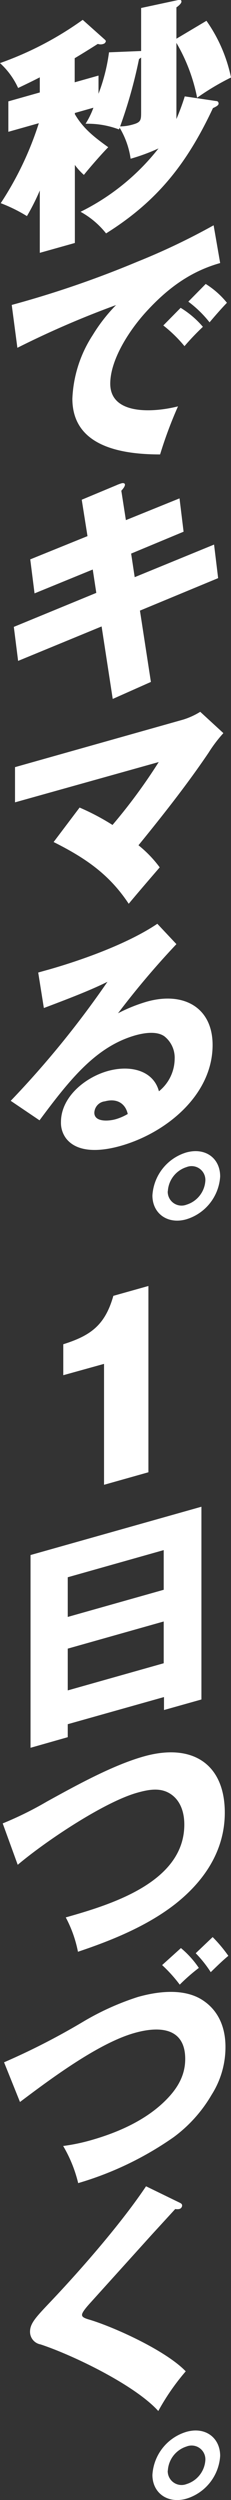
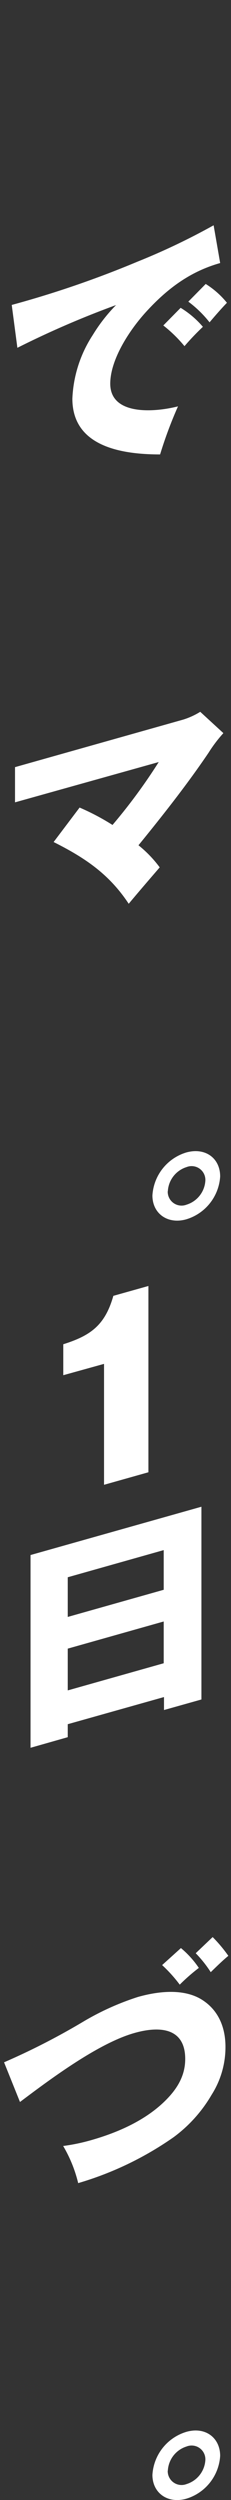
<svg xmlns="http://www.w3.org/2000/svg" viewBox="0 0 40.92 440.99">
  <rect x="0" y="0" width="40.92" height="440.99" fill="#333333" stroke="none" />
  <defs>
    <style>.cls-1{fill:#fff;}</style>
  </defs>
  <g id="Layer_2" data-name="Layer 2">
    <g id="guide">
-       <path class="cls-1" d="M13.26,42.86,7.05,44.6v-11a39,39,0,0,1-2.28,4.52A27.3,27.3,0,0,0,.13,35.84,57.07,57.07,0,0,0,6.88,21.73l-5.4,1.52V17.88l5.57-1.57V13.64c-1.26.65-2.49,1.24-3.84,1.88A13.48,13.48,0,0,0,0,11.13,58.58,58.58,0,0,0,14.65,3.5L18.58,7c.13.13.17.2.17.25a.6.6,0,0,1-.42.49,1.41,1.41,0,0,1-1,0c-1.31.83-2.66,1.67-4.1,2.53v4.25l4.22-1.19v3.21a31.93,31.93,0,0,0,1.86-7.31L25,9V1.41L31.59,0c.38-.07.55,0,.55.3s-.55.78-.89,1V6.83l5.32-3.16a26.73,26.73,0,0,1,4.35,10,43.92,43.92,0,0,0-6,3.57,30.9,30.9,0,0,0-3.67-9.68V21a40.72,40.72,0,0,0,1.48-4l5.53.82c.29,0,.46.16.46.45s-.38.52-1,.8C33.19,28.7,28,35.42,18.79,41.17a14.94,14.94,0,0,0-4.52-3.81A40.11,40.11,0,0,0,28.08,26.18,34.72,34.72,0,0,1,23.14,28a14.65,14.65,0,0,0-1.94-5.46l-.13.29a15.67,15.67,0,0,0-5.91-1A14.65,14.65,0,0,0,16.55,19l-3.29.93v.21c1.52,2.61,3.55,4.12,5.91,5.83-1.1,1.1-3.33,3.65-4.31,4.88a10.73,10.73,0,0,1-1.6-1.76ZM23.61,21.94C25,21.55,25,21.12,25,19.7V10.16a2.31,2.31,0,0,0-.38.28A84.36,84.36,0,0,1,21.28,22.3,8.41,8.41,0,0,0,23.61,21.94Z" />
      <path class="cls-1" d="M24.32,46.17a118.33,118.33,0,0,0,13.52-6.43L39,46.4c-5.15,1.45-9.16,4.33-12.92,8.39-3.21,3.45-6.55,8.68-6.55,12.89,0,5.54,7.56,5.12,12,4a74.39,74.39,0,0,0-3.17,8.48c-7,0-15.54-1.46-15.54-9.84A22.15,22.15,0,0,1,16.43,59.1a29.25,29.25,0,0,1,4.13-5.29A164.22,164.22,0,0,0,3.08,61.35l-1-7.56A179.46,179.46,0,0,0,24.32,46.17ZM35.94,57.65a44.73,44.73,0,0,0-3.26,3.41,24,24,0,0,0-3.75-3.65L32,54.3A16.3,16.3,0,0,1,35.94,57.65Zm4.26-4.24c-.89.91-2.07,2.25-3.08,3.45a19.74,19.74,0,0,0-3.76-3.65l3.08-3.12A15.13,15.13,0,0,1,40.2,53.41Z" />
-       <path class="cls-1" d="M14.48,88.15l6.17-2.57a6.65,6.65,0,0,1,.89-.33c.33-.09.59,0,.59.25s-.21.6-.64,1.06l.81,5.19,9.5-3.84.72,5.88-9.29,3.86.63,4.16,14.06-5.75.72,5.92-13.85,5.73,1.94,12.58-6.76,3L18,110.5,3.21,116.58l-.76-6,14.61-6-.63-4.12L6.12,104.67l-.76-6,10.14-4.1Z" />
      <path class="cls-1" d="M28.29,153c-1.73,2-3.76,4.35-5.49,6.42-3.42-5.17-7.64-8.06-13.3-10.89l4.6-6.08a41.38,41.38,0,0,1,5.83,3.07,98.22,98.22,0,0,0,8.19-11.1L2.66,141.53v-6.21l29.81-8.39a13.14,13.14,0,0,0,3-1.37l4.1,3.76a24.51,24.51,0,0,0-2.62,3.45c-3.59,5.3-7.73,10.59-12.42,16.33A21,21,0,0,1,28.29,153Z" />
-       <path class="cls-1" d="M8.49,171.07c5.74-1.62,14.06-4.54,19.38-8.12l3.38,3.59a147.68,147.68,0,0,0-10.35,12.2A28.19,28.19,0,0,1,26,176.69c6.5-1.83,11.66,1,11.66,7.64,0,8.83-8.24,15.53-16.3,17.8-3.55,1-7.61,1.26-9.63-1.29a4.57,4.57,0,0,1-.93-2.91c0-4.42,4.26-7.87,8.27-9s8.11-.11,9.08,3.57a7.41,7.41,0,0,0,2.79-5.7,4.8,4.8,0,0,0-1.82-4c-1.3-.92-3.42-.66-5.19-.16C17,184.64,12.42,190.34,7,197.62L1.9,194.18a167,167,0,0,0,17.14-21c-2.7,1.34-6,2.65-11.27,4.63l-1-6.26C7.94,171.22,8.15,171.16,8.49,171.07Zm10,23.21a2.1,2.1,0,0,0-1.78,2c0,1.67,2.5,1.51,3.8,1.14a9.27,9.27,0,0,0,2.12-.92C22.21,194.63,20.69,193.68,18.54,194.28Z" />
      <path class="cls-1" d="M39,207.53a8.45,8.45,0,0,1-6,7.55c-3.29.93-6-1-6-4.2a8.45,8.45,0,0,1,6-7.59C36.36,202.36,39,204.28,39,207.53Zm-9.29,2.61a2.45,2.45,0,0,0,3.33,2.36,4.74,4.74,0,0,0,3.34-4.24,2.44,2.44,0,0,0-3.34-2.39A4.74,4.74,0,0,0,29.73,210.14Z" />
      <path class="cls-1" d="M18.43,240.58l-7.22,2v-5.46c4.82-1.52,7.39-3.33,8.87-8.54l6.21-1.74V259.7l-7.86,2.21Z" />
      <path class="cls-1" d="M12,304.14v2.29L5.41,308.3v-34l30.27-8.52v34l-6.63,1.86v-2.29Zm17-30.71-17,4.79v7l17-4.79Zm0,12.59-17,4.79v7.37l17-4.79Z" />
-       <path class="cls-1" d="M8.32,317.78c5.45-3,11.74-6.43,17.14-7.95,8.62-2.43,14.36,1.33,14.36,9.91,0,6.25-3.17,11.69-8.74,16.09-5.11,4-11.61,6.56-17.27,8.45a21.73,21.73,0,0,0-2.16-6.06c7.94-2.24,21-6.17,21-16.38,0-2.3-.76-4.33-2.49-5.43s-3.71-.79-5.87-.18c-5.82,1.64-16.09,8.45-21.15,12.71l-2.66-7.3A61.58,61.58,0,0,0,8.32,317.78Z" />
      <path class="cls-1" d="M14.78,356.59a47.14,47.14,0,0,1,9.63-4.33c4.09-1.16,8.49-1.43,11.53.59,2.66,1.75,4,4.63,4,8.21a15.64,15.64,0,0,1-2.45,8.44A24.81,24.81,0,0,1,30.74,377a57.87,57.87,0,0,1-16.89,8.09,23.77,23.77,0,0,0-2.66-6.55,33.76,33.76,0,0,0,4.86-1c4.47-1.26,9.67-3.39,13.38-7.14,2.2-2.21,3.38-4.5,3.38-7.21,0-5.37-4.31-5.91-9-4.58-6.29,1.77-14.61,7.91-20.27,12.17l-2.82-7A123.23,123.23,0,0,0,14.78,356.59Zm20.44-9.46a33.22,33.22,0,0,0-3.38,2.95,25.52,25.52,0,0,0-3.12-3.45l3.33-3A16.61,16.61,0,0,1,35.22,347.13ZM40.45,345c-1,.81-2.15,1.94-3.12,2.88a20.65,20.65,0,0,0-2.66-3.34l3-2.85A25.35,25.35,0,0,1,40.45,345Z" />
-       <path class="cls-1" d="M31.84,388.55c.34.16.42.3.42.51a.67.67,0,0,1-.5.6,2,2,0,0,1-.72,0c-1.14,1.24-2.75,3-4.18,4.55-4.52,5-7.44,8.22-10.86,12-1.18,1.29-1.47,1.83-1.47,2.12s.21.53,1.22.82c4.14,1.21,13.51,5.37,17.15,9.14a40.38,40.38,0,0,0-4.86,7c-4.18-4.61-15.2-9.89-20.86-11.75a2.26,2.26,0,0,1-1.86-2.23c0-1.46,1-2.53,3.55-5.21,5.91-6.21,12.84-14.24,17-20.45Z" />
      <path class="cls-1" d="M39,433.21a8.45,8.45,0,0,1-6,7.55c-3.29.93-6-1-6-4.2a8.45,8.45,0,0,1,6-7.59C36.36,428,39,430,39,433.21Zm-9.29,2.61a2.45,2.45,0,0,0,3.33,2.36,4.74,4.74,0,0,0,3.34-4.24,2.44,2.44,0,0,0-3.34-2.39A4.74,4.74,0,0,0,29.73,435.82Z" />
    </g>
  </g>
</svg>